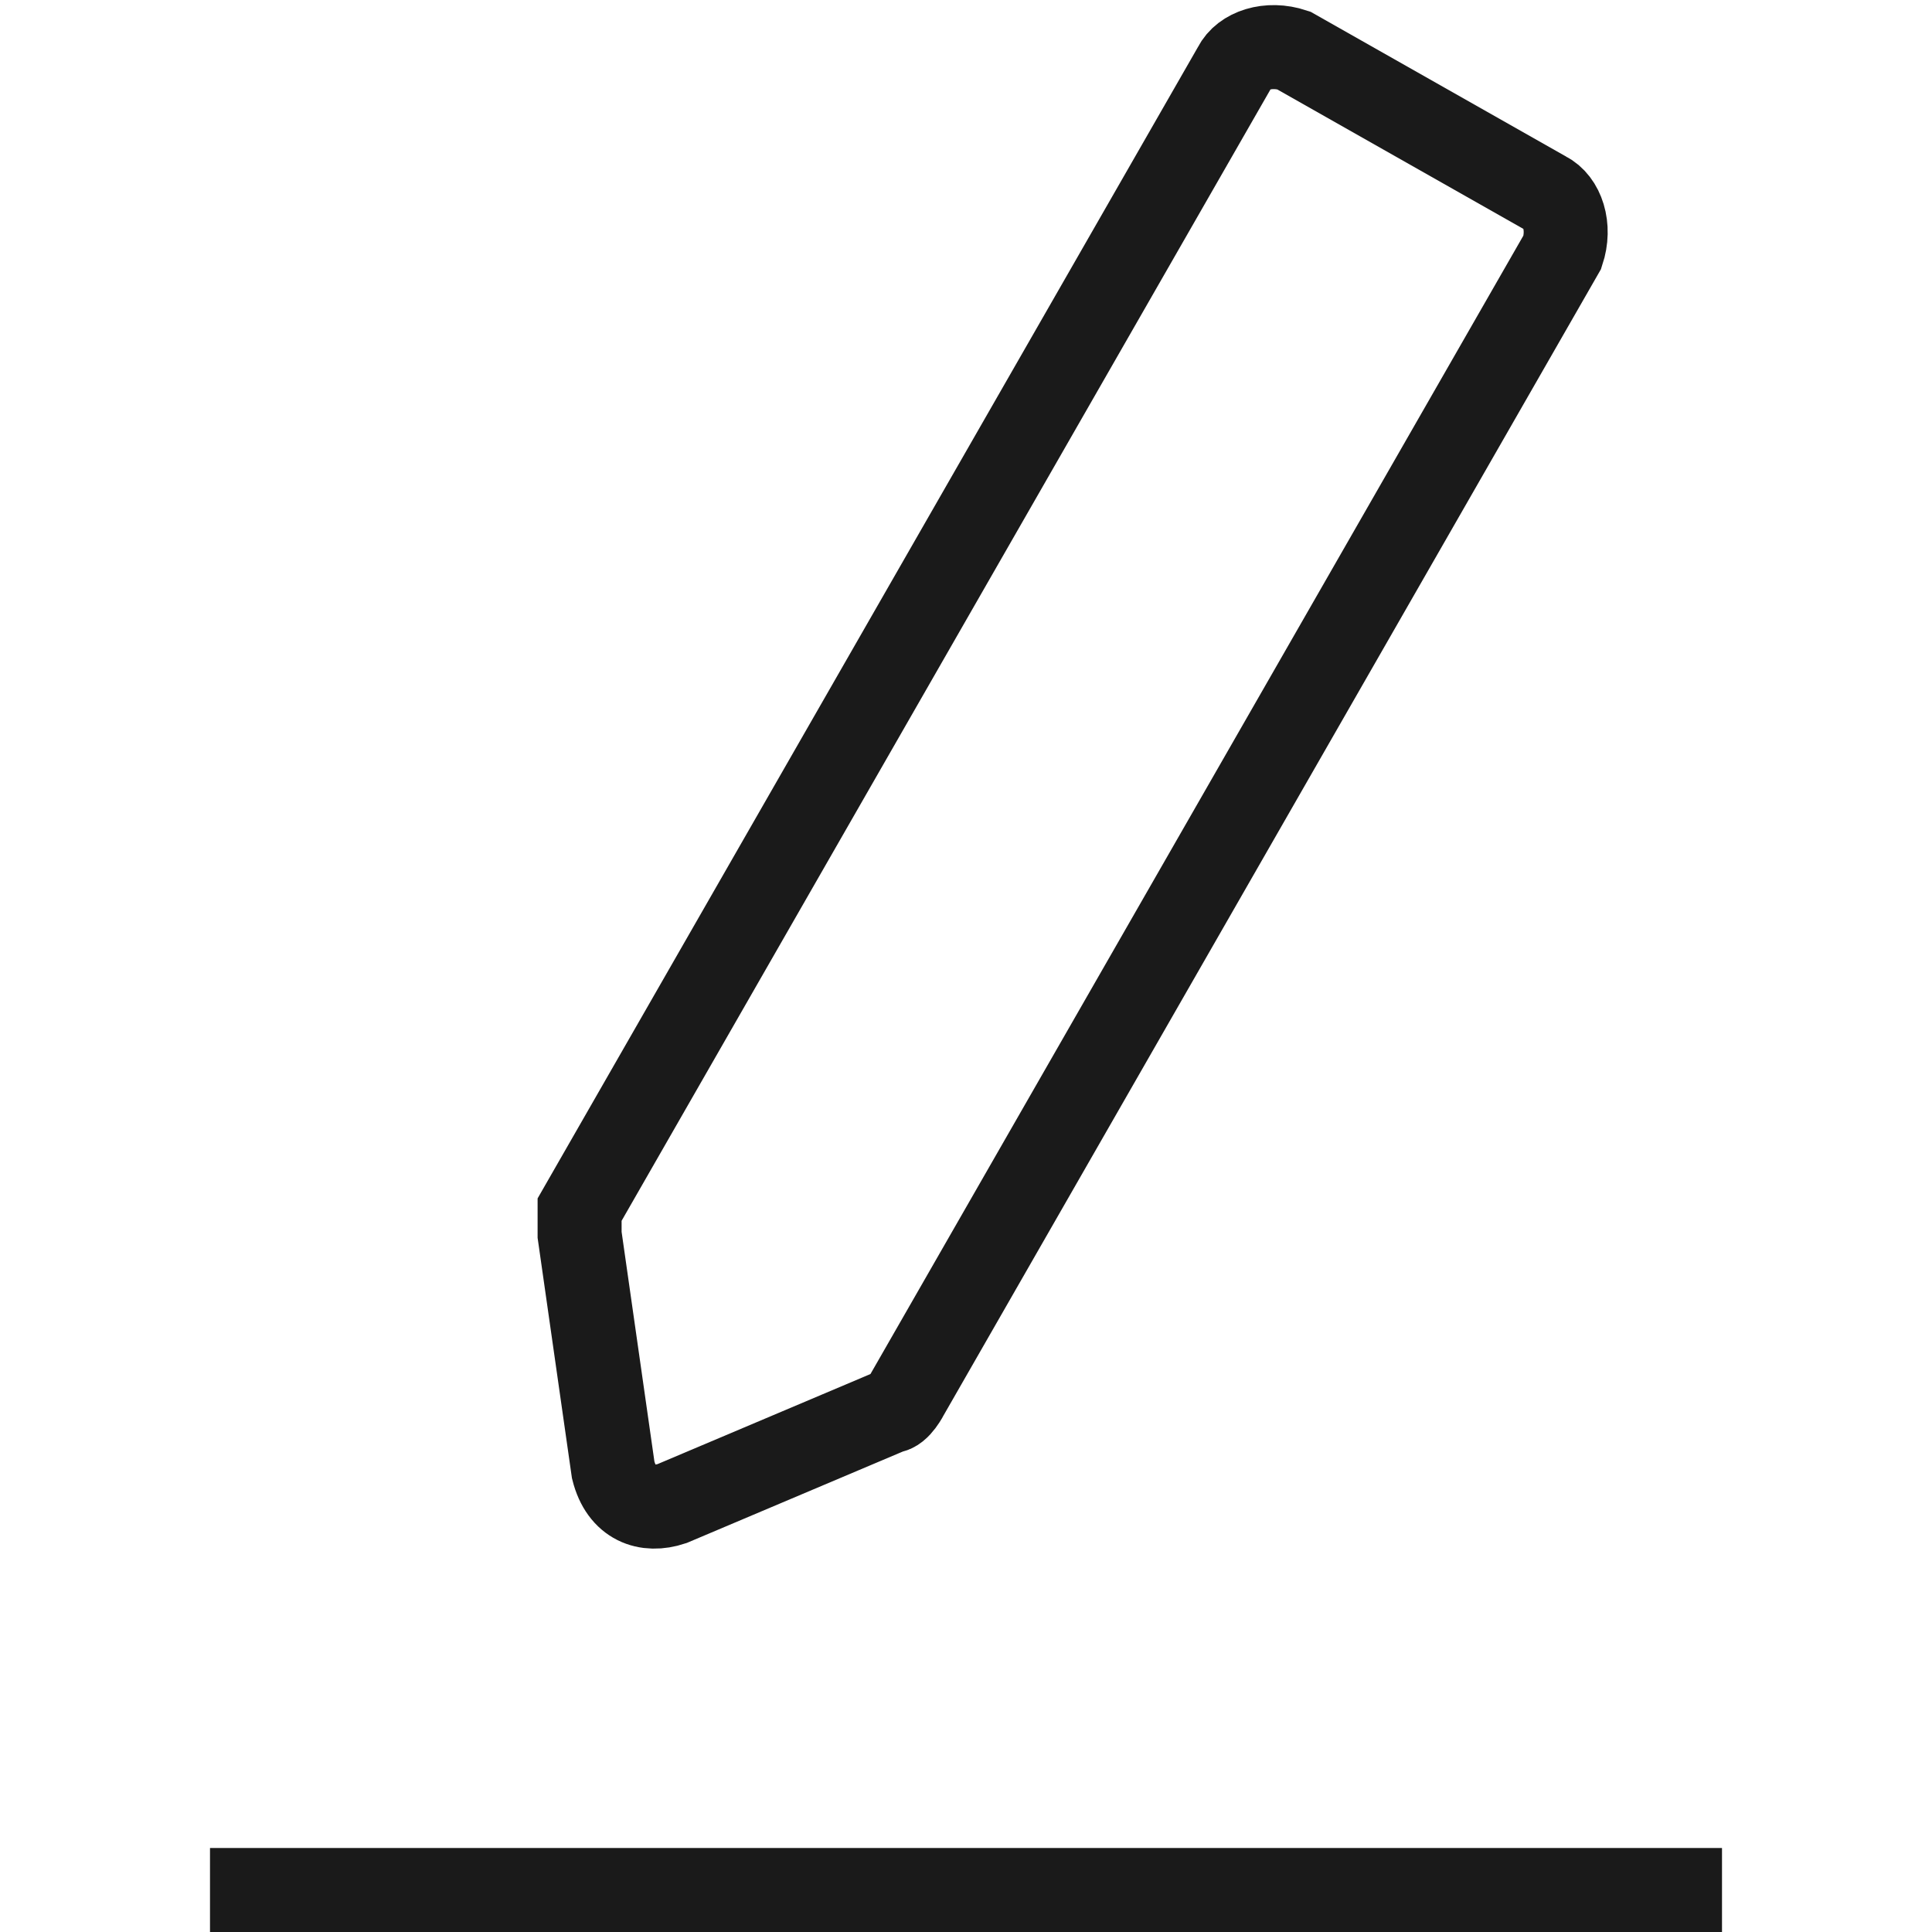
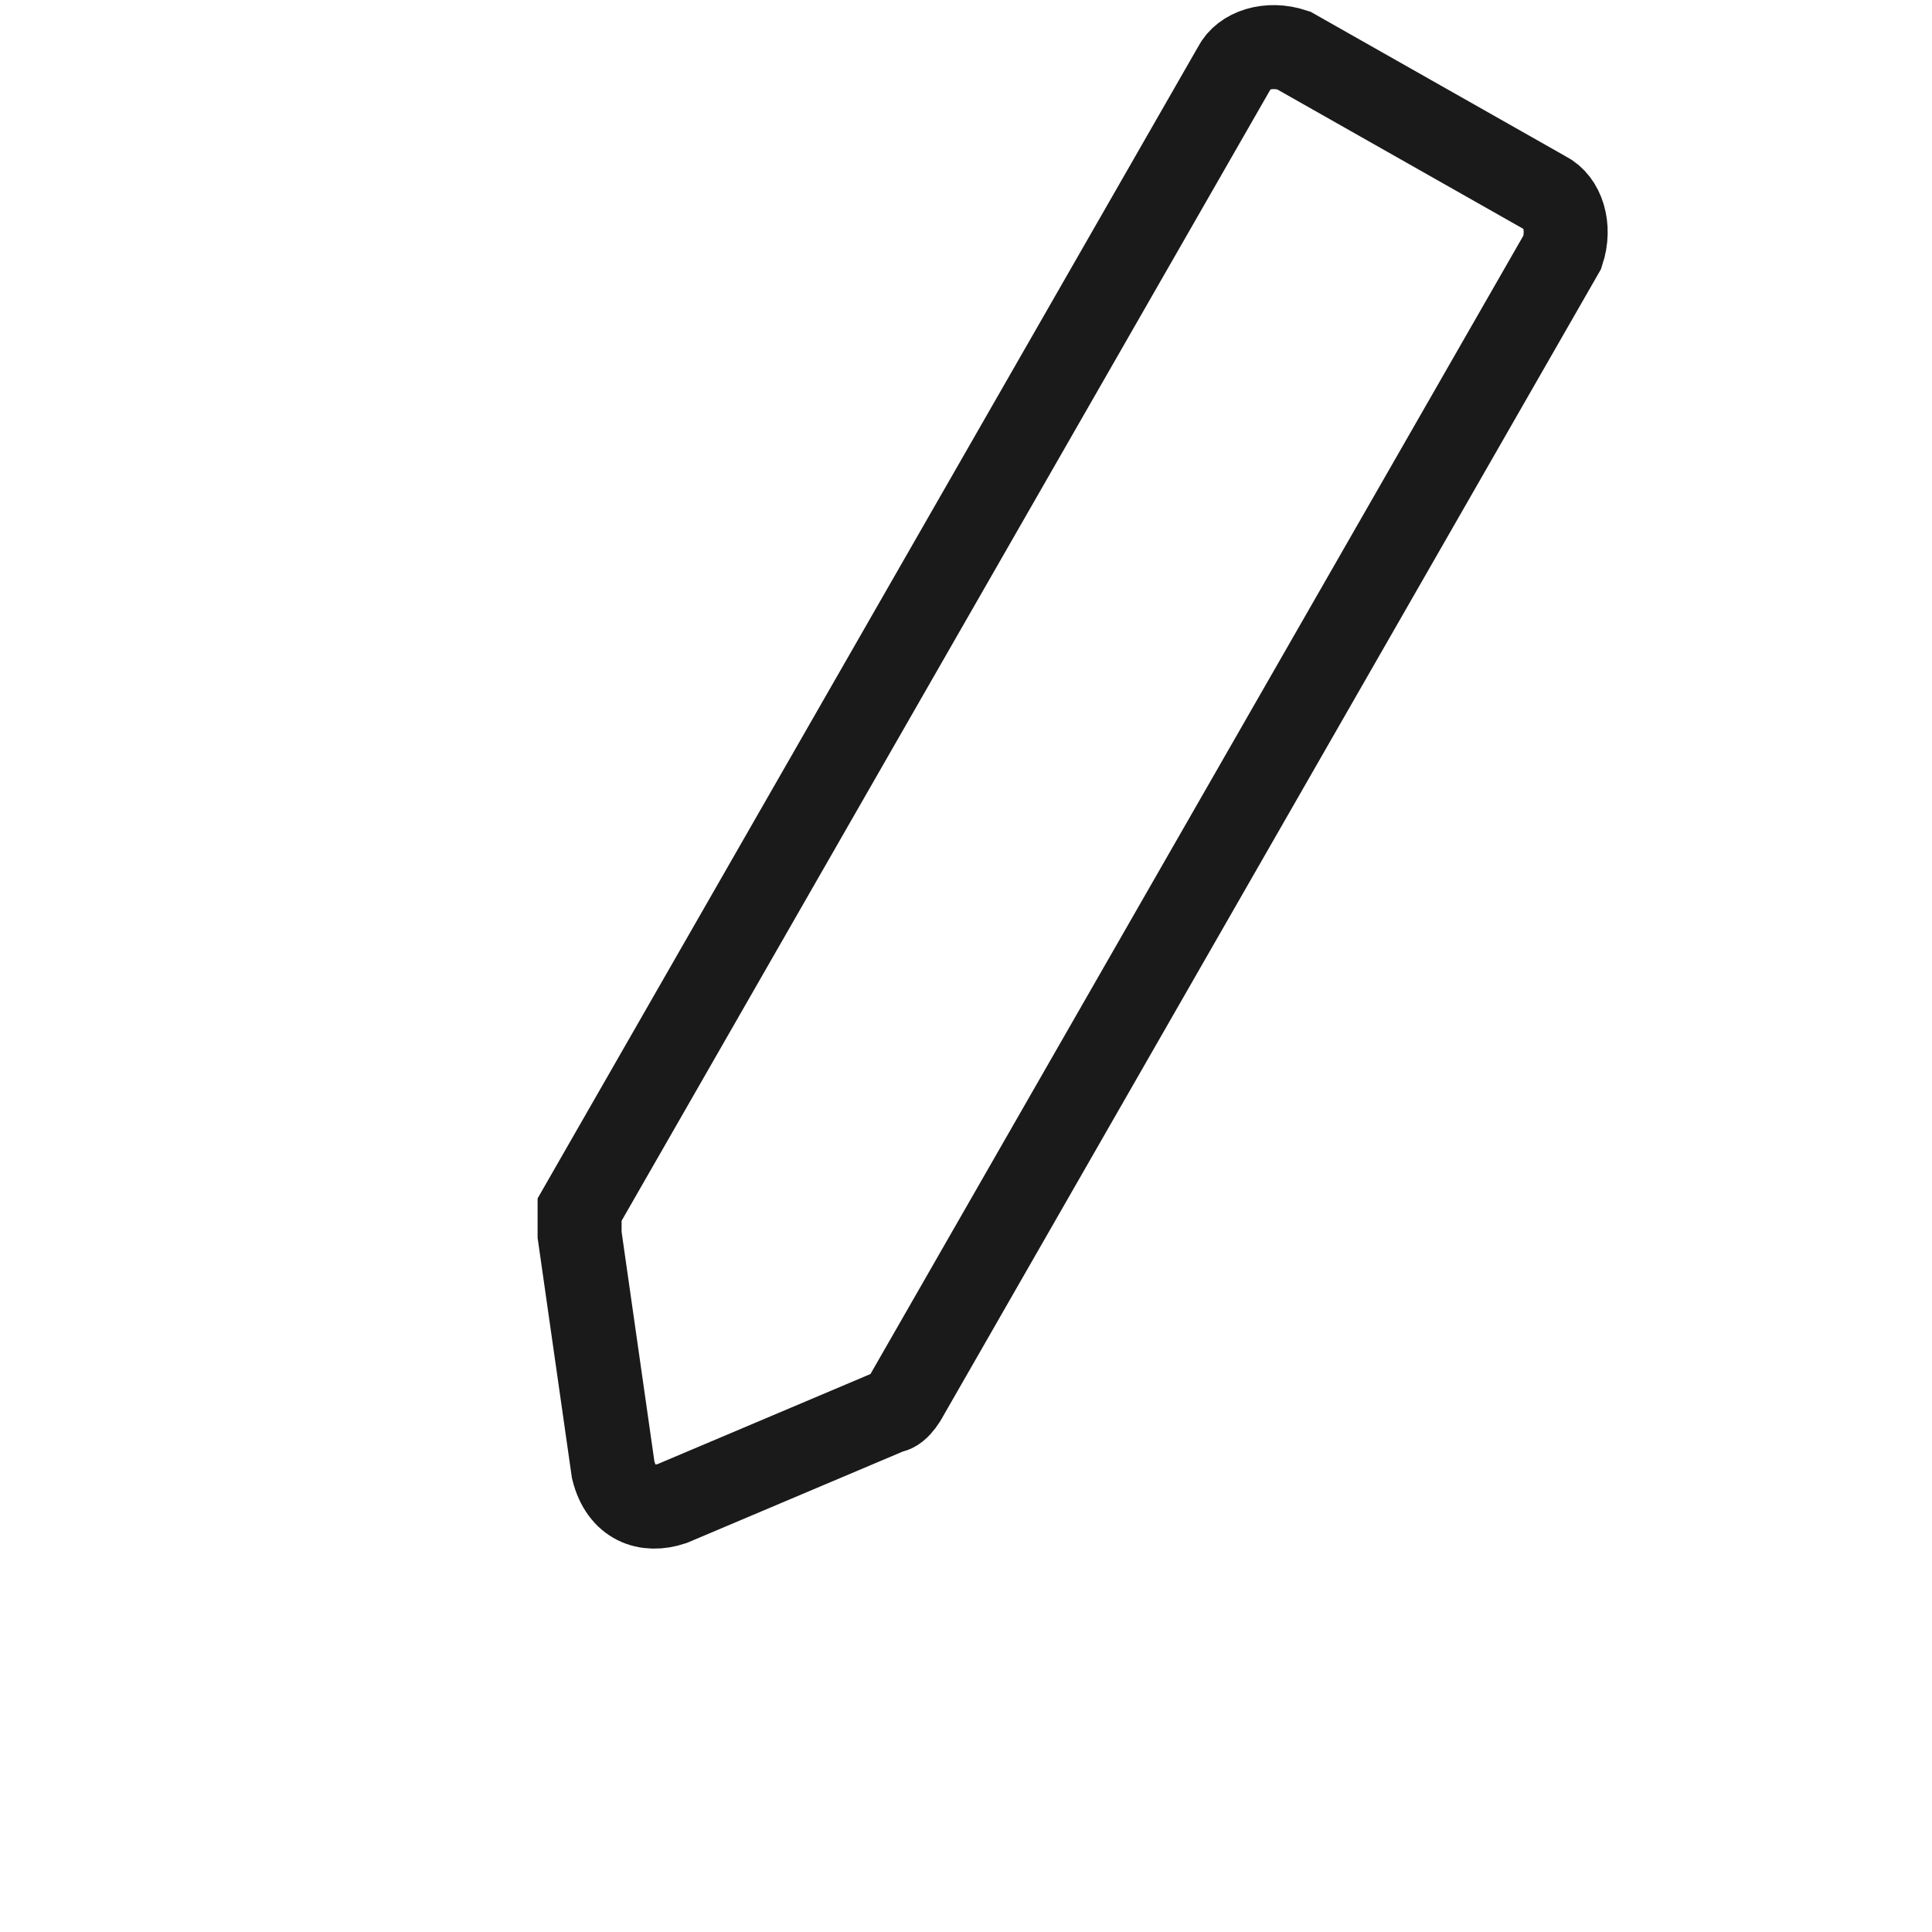
<svg xmlns="http://www.w3.org/2000/svg" version="1.1" viewBox="0 0 23 23">
  <defs>
    <style>
      .cls-1 {
        fill: none;
        stroke: #1a1a1a;
      }
    </style>
  </defs>
  <g>
    <g id="_レイヤー_1" data-name="レイヤー_1">
      <path class="cls-1" d="M14.7.8c.1-.2.4-.3.7-.2l3,1.7c.2.1.3.4.2.7l-7.8,13.6c0,0-.1.2-.2.2l-2.6,1.1c-.3.1-.6,0-.7-.4l-.4-2.8c0-.1,0-.2,0-.3L14.7.8Z" />
-       <line class="cls-1" x1="2.5" y1="22.5" x2="20.5" y2="22.5" />
    </g>
  </g>
</svg>